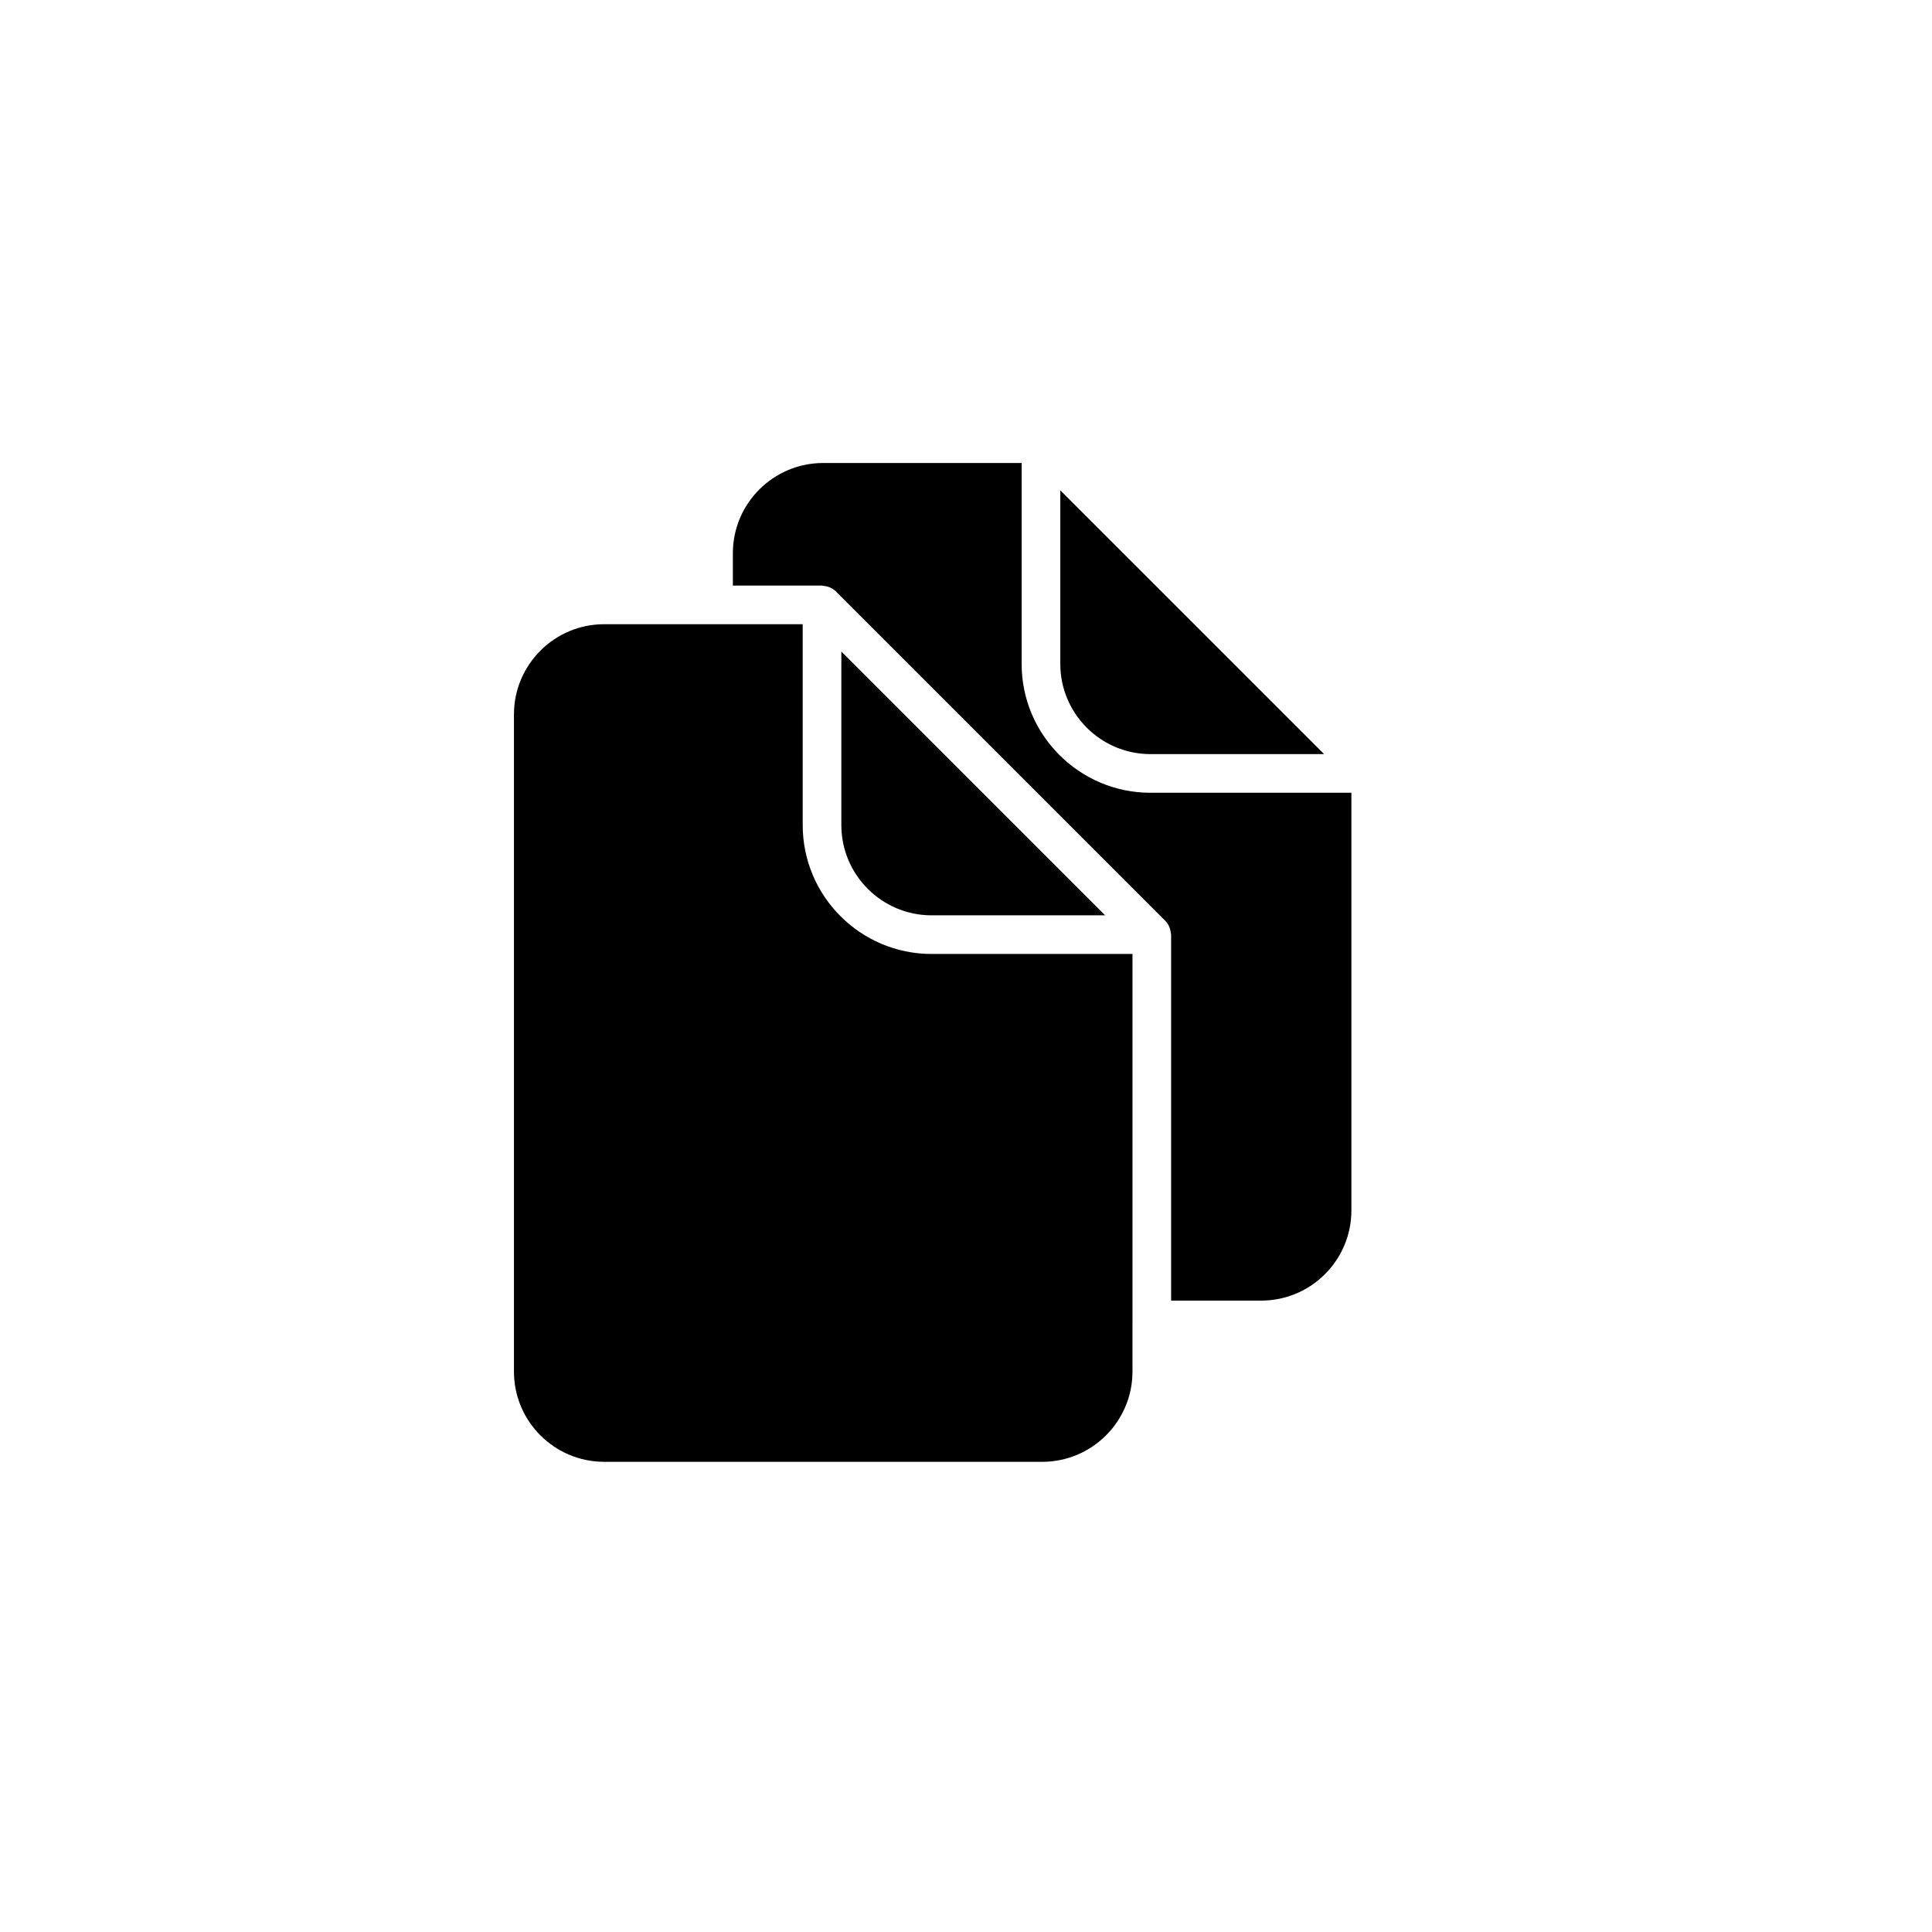
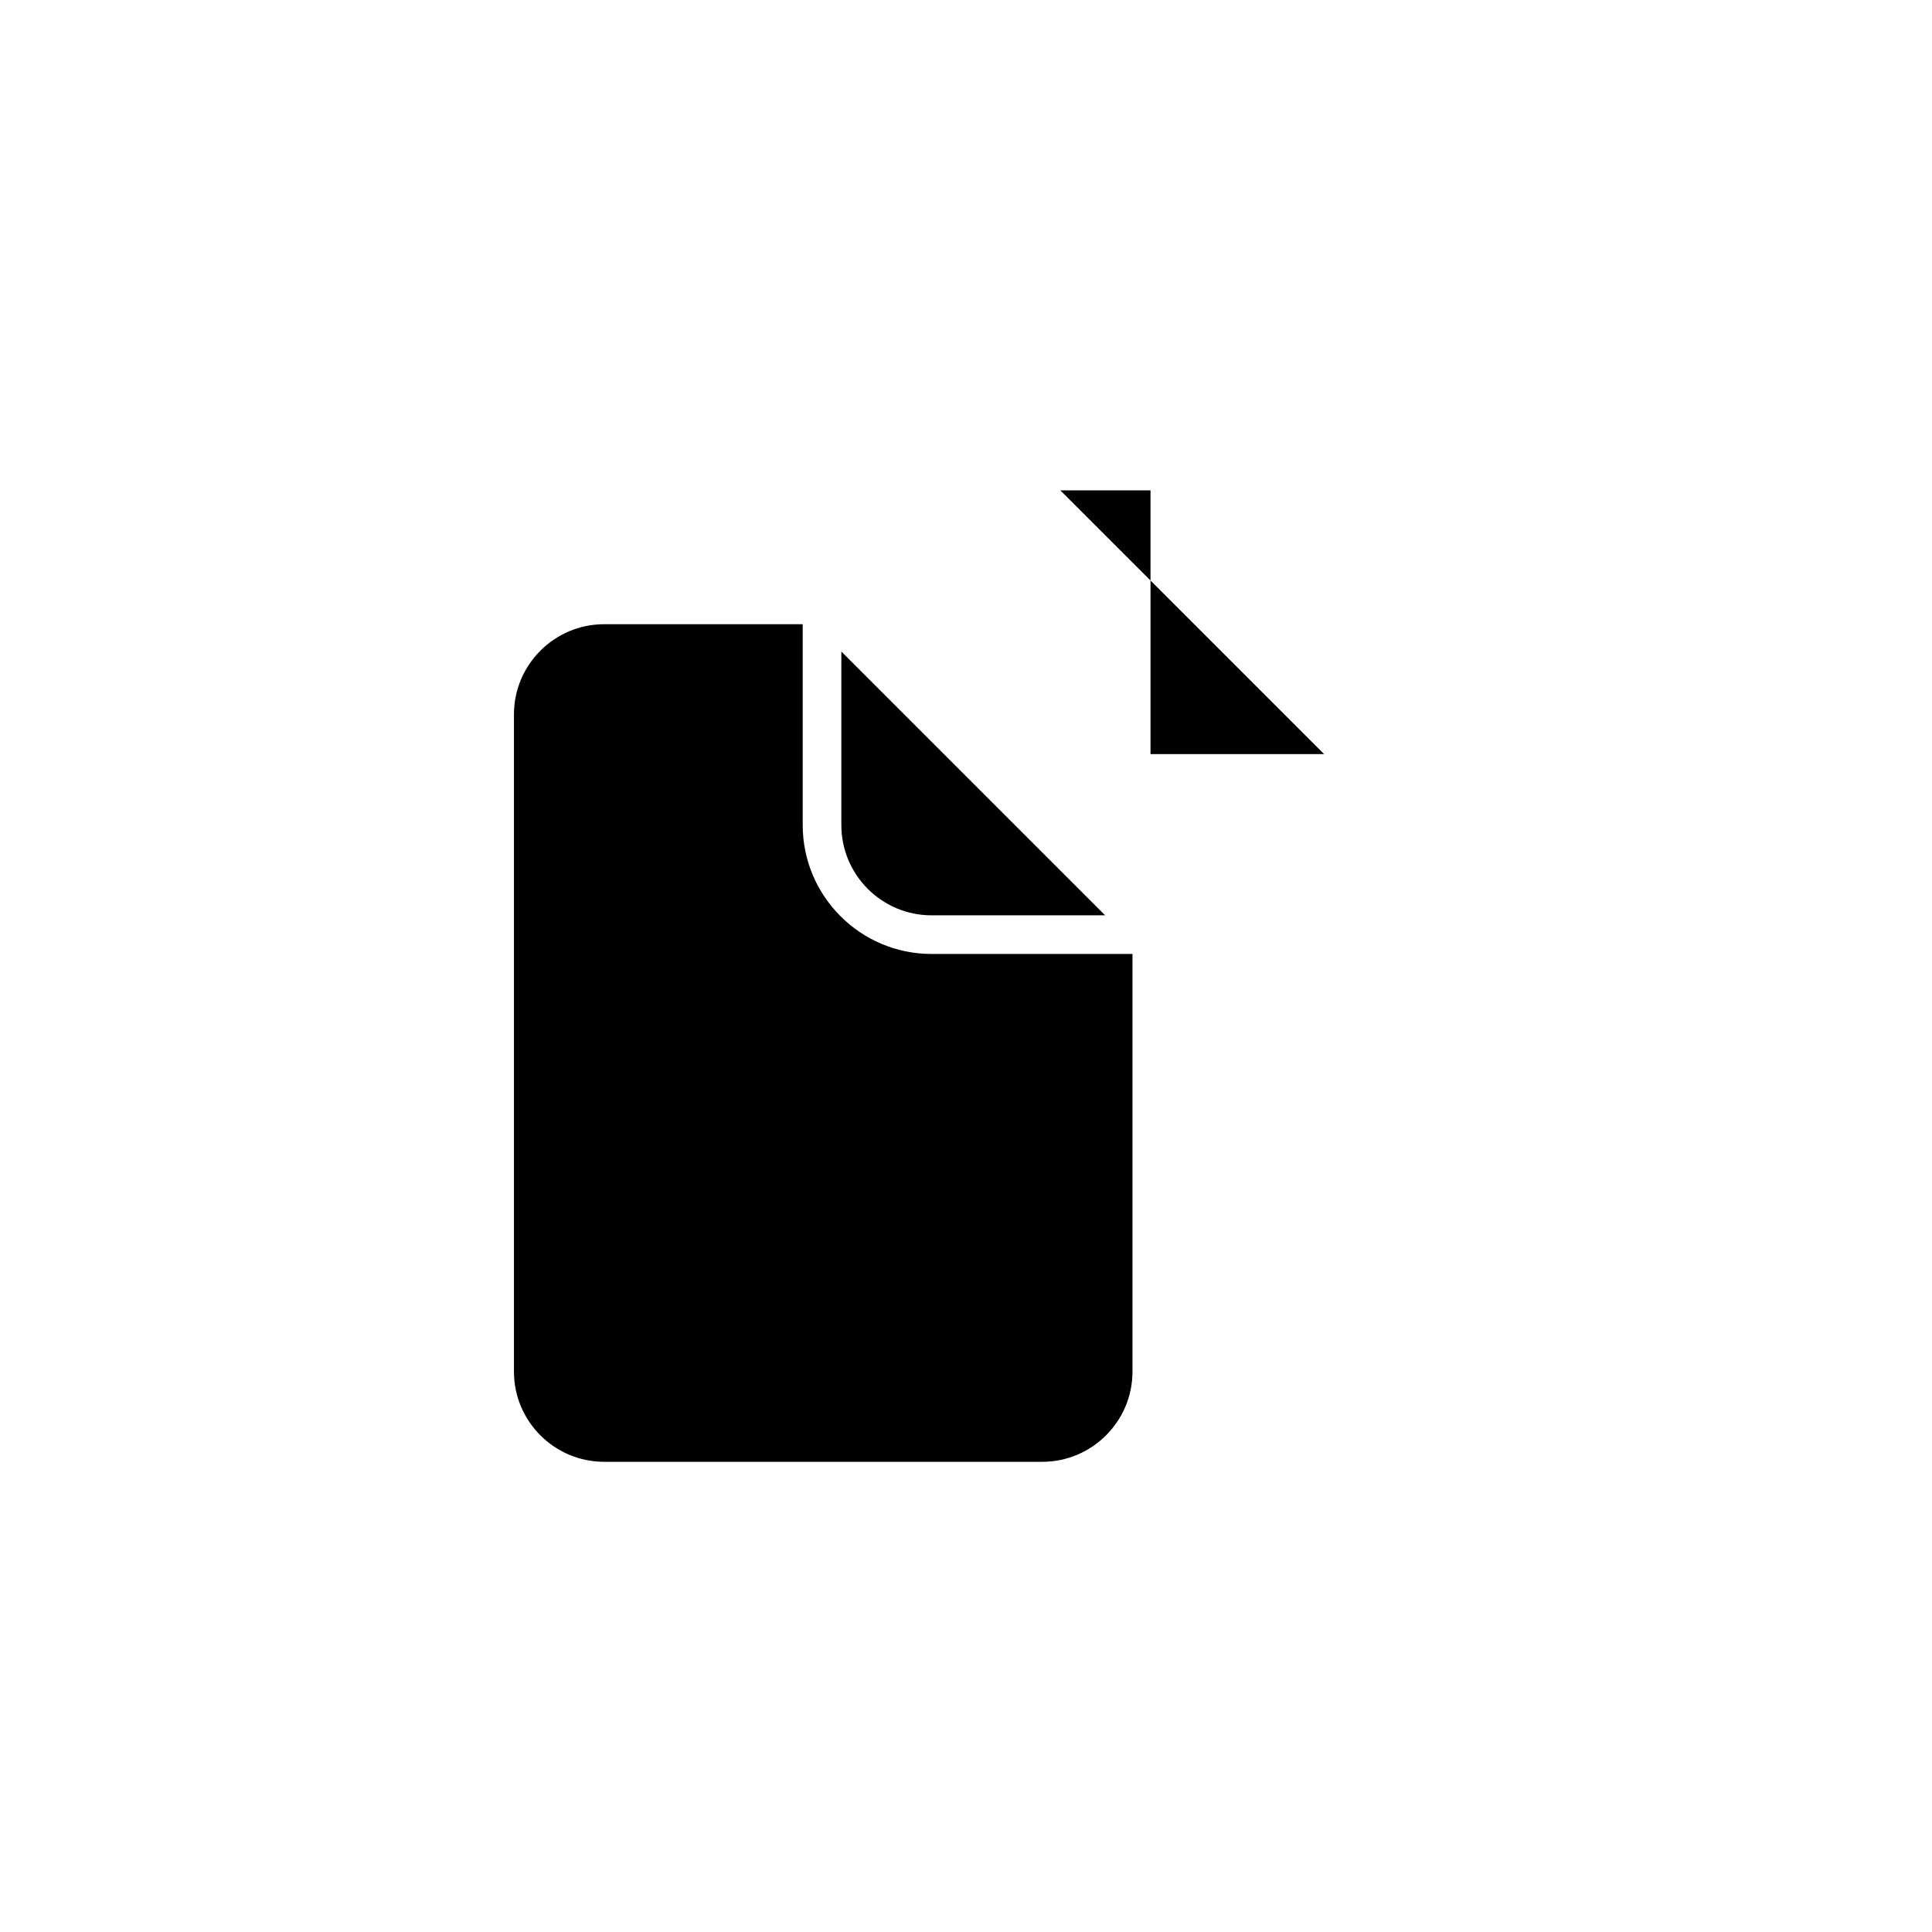
<svg xmlns="http://www.w3.org/2000/svg" version="1.1" id="Layer_1" x="0px" y="0px" width="100px" height="100px" viewBox="0 0 100 100" enable-background="new 0 0 100 100" xml:space="preserve">
  <g>
-     <path d="M54.881,25.38l13.654,13.653H59.55c-2.575,0-4.669-2.094-4.669-4.669V25.38z" />
+     <path d="M54.881,25.38l13.654,13.653H59.55V25.38z" />
    <path d="M58.617,70.994c0,2.574-2.096,4.669-4.67,4.669H31.271c-2.575,0-4.669-2.095-4.669-4.669V36.979   c0-2.575,2.094-4.67,4.669-4.67h5.663h4.614v10.399c0,3.678,2.991,6.669,6.669,6.669h10.4v18.942V70.994z" />
    <path d="M57.203,47.377h-8.986c-2.574,0-4.669-2.094-4.669-4.669v-8.985L57.203,47.377z" />
-     <path d="M65.281,67.319h-4.664V48.377c0-0.023-0.012-0.044-0.014-0.067c-0.006-0.086-0.022-0.167-0.05-0.249   c-0.012-0.033-0.021-0.066-0.036-0.1c-0.048-0.105-0.109-0.205-0.193-0.29V47.67l0,0c-0.001,0-0.002-0.001-0.002-0.001   L43.255,30.602c-0.087-0.086-0.188-0.147-0.295-0.196c-0.028-0.013-0.058-0.021-0.087-0.031c-0.086-0.03-0.173-0.048-0.264-0.053   c-0.021-0.002-0.04-0.013-0.062-0.013h-4.614v-1.674c0-2.575,2.096-4.67,4.67-4.67h10.277v10.399c0,3.678,2.992,6.669,6.669,6.669   h10.399V62.65C69.949,65.225,67.855,67.319,65.281,67.319z" />
  </g>
</svg>